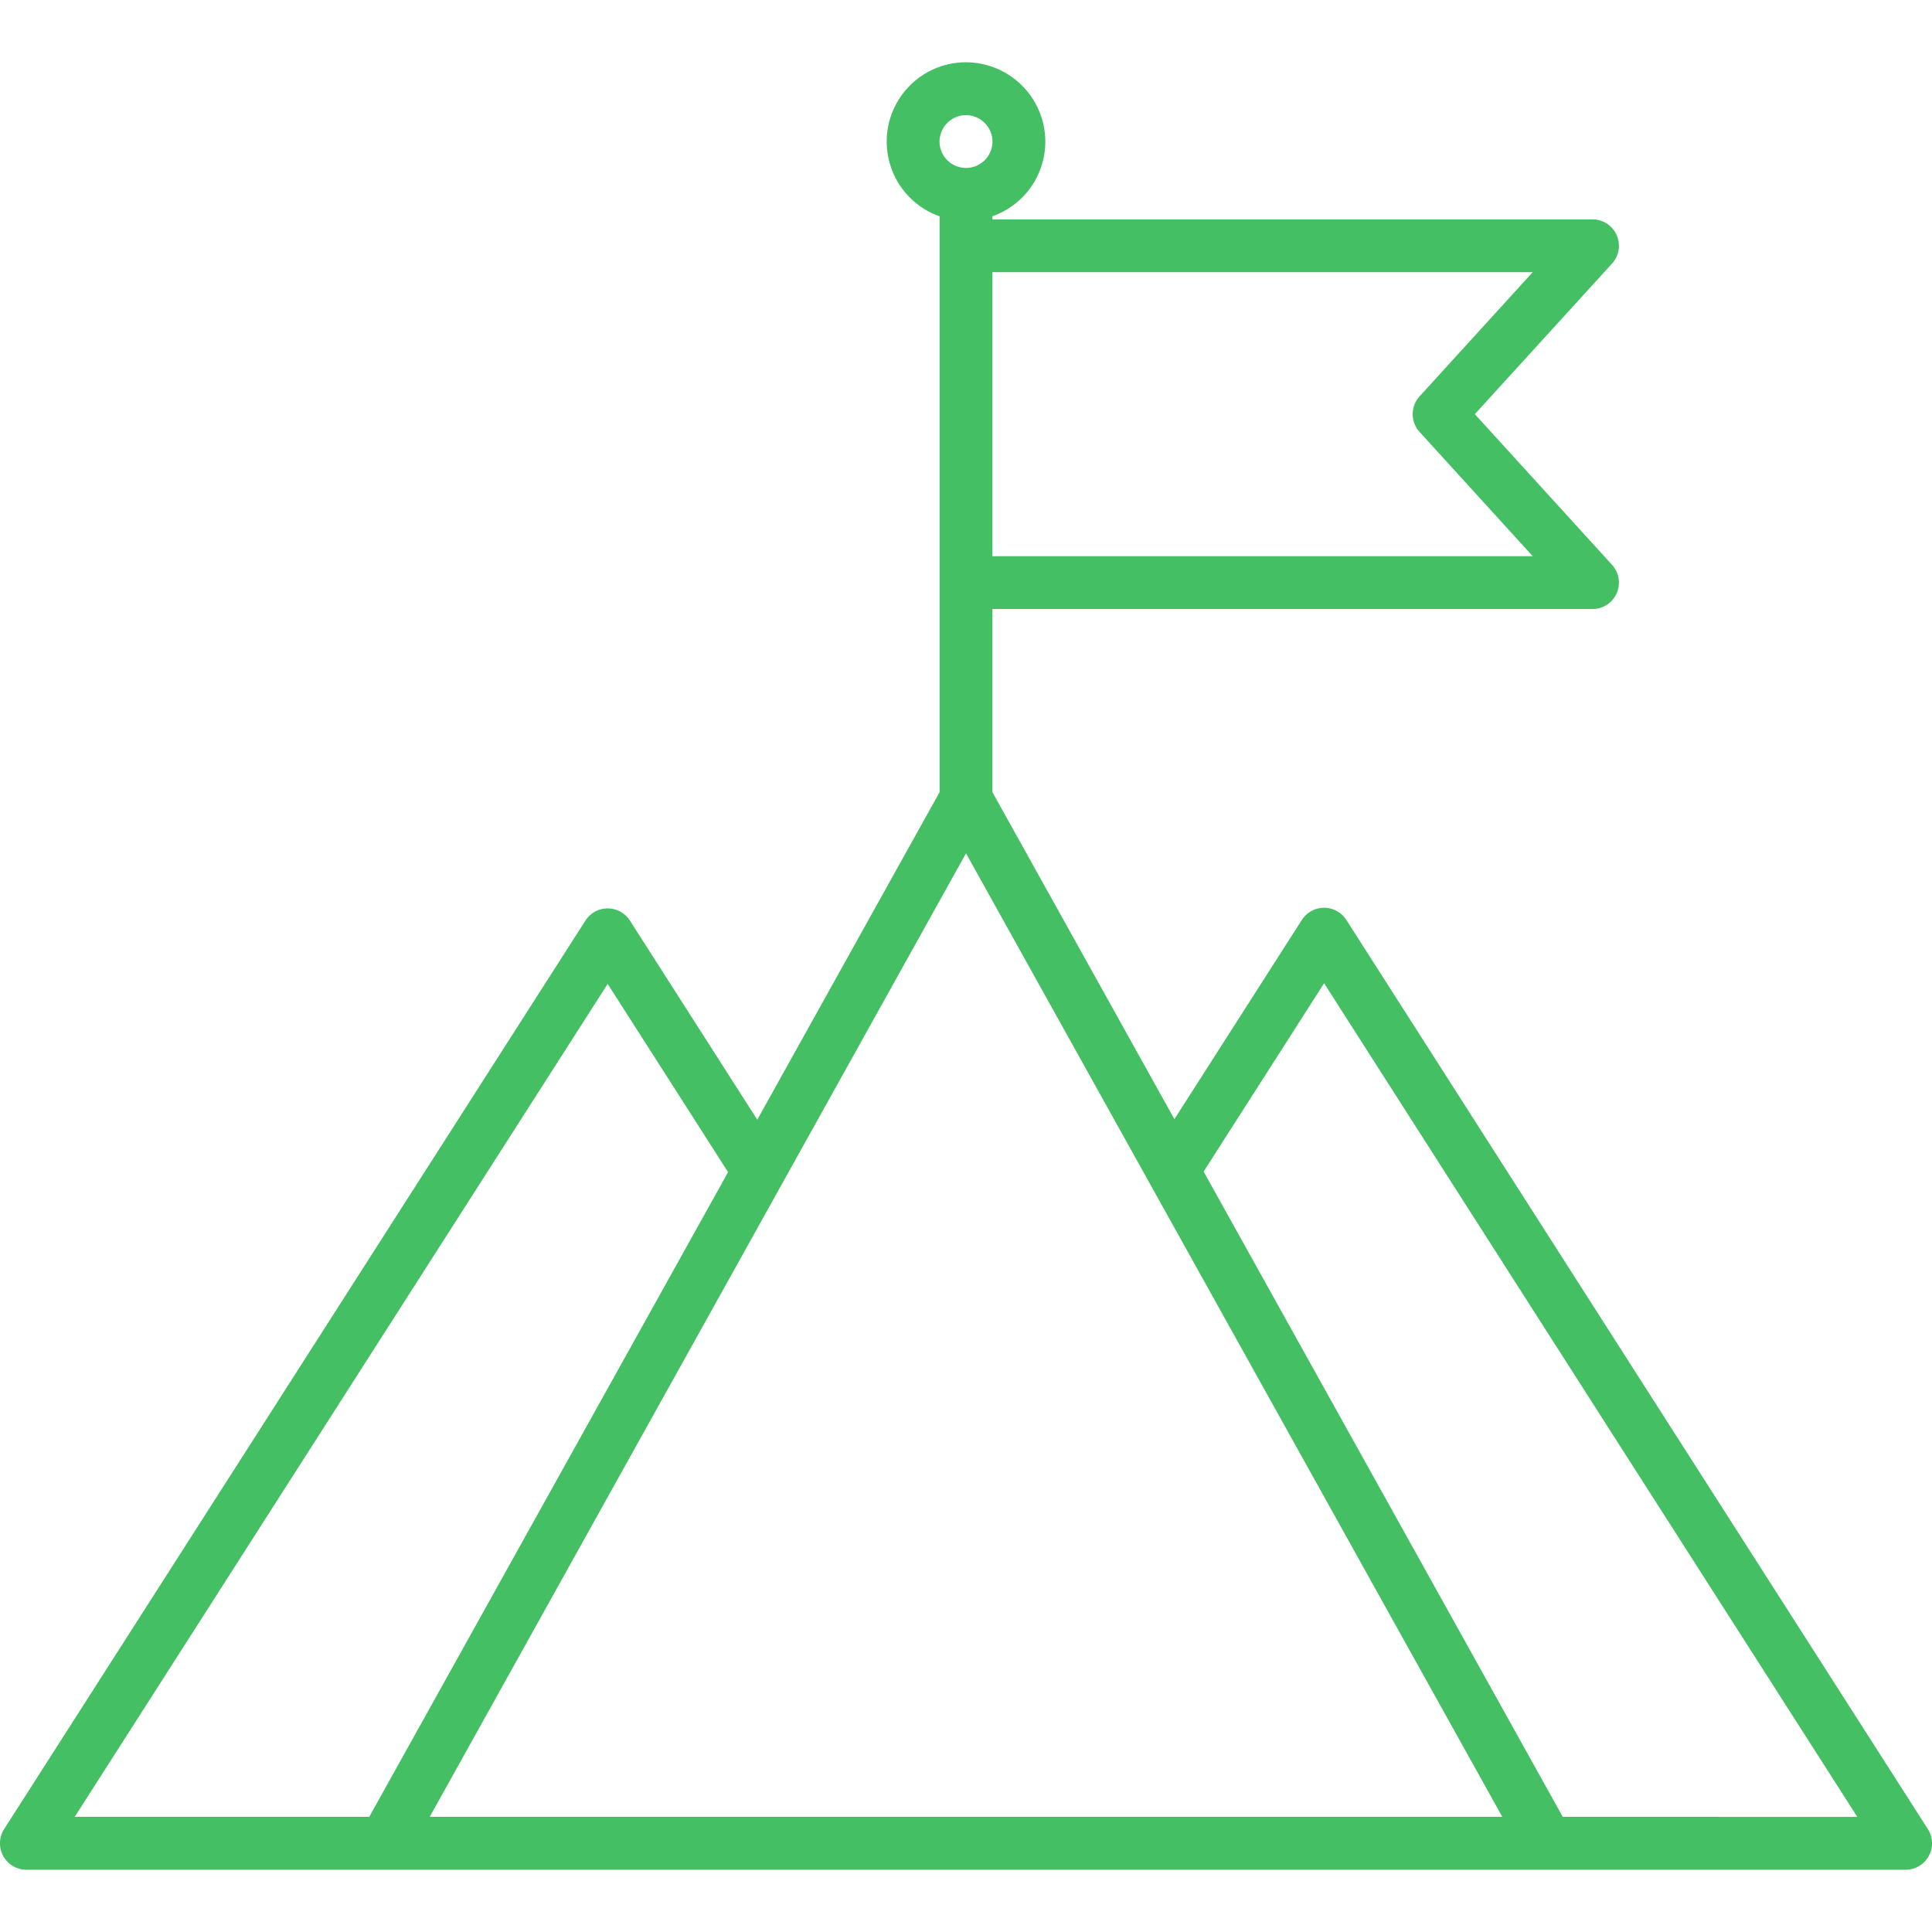
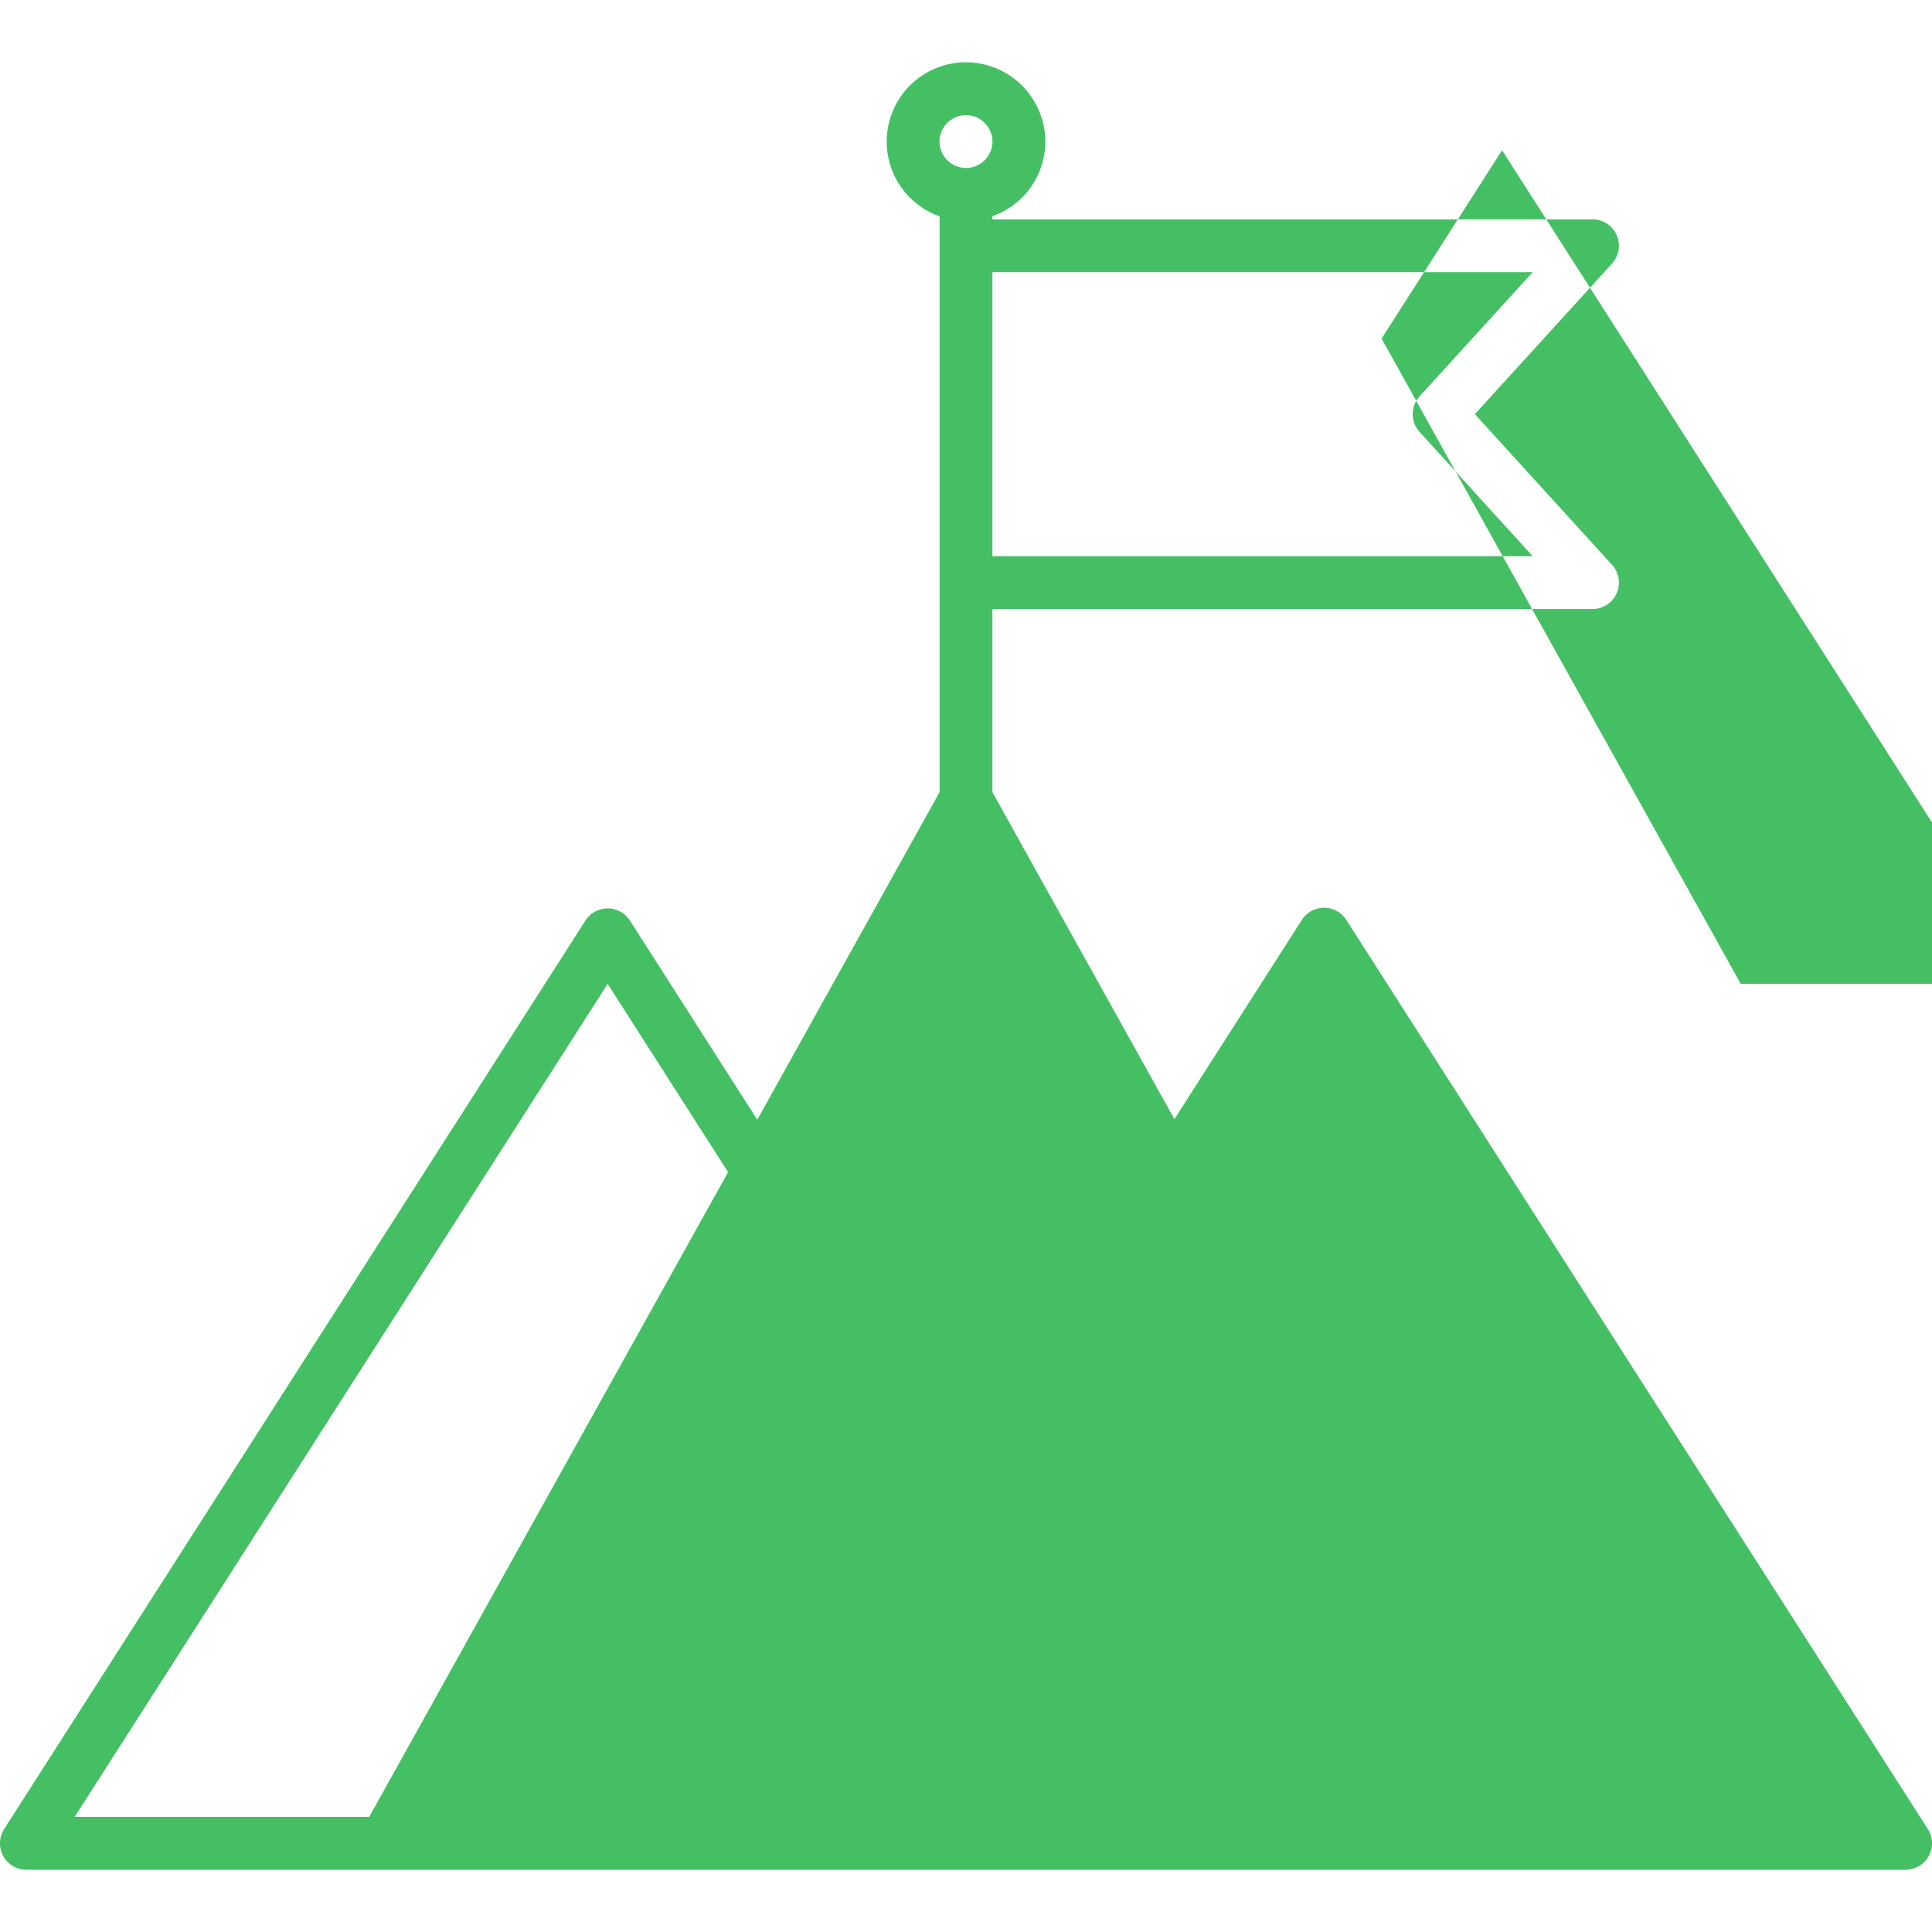
<svg xmlns="http://www.w3.org/2000/svg" id="Layer_1" viewBox="0 0 512 512" data-name="Layer 1">
-   <path d="m510.9 484.721-77.022-120.388-77.078-120.533a7 7 0 0 0 -5.9-3.23 7 7 0 0 0 -5.9 3.229l-33.771 52.787-48.229-86.658v-48.528h159.027a7 7 0 0 0 5.177-11.716l-36.356-39.931 36.355-39.9a7 7 0 0 0 -5.176-11.718h-159.027v-.826a20.971 20.971 0 0 0 13.953-21.452 21.067 21.067 0 0 0 -22.6-19.285h-.026a21.01 21.01 0 0 0 -5.327 40.754v152.6l-48.316 86.807-33.745-52.762a7 7 0 0 0 -5.9-3.23 7 7 0 0 0 -5.9 3.229l-154.039 240.751a7 7 0 0 0 5.9 10.779h498a7 7 0 0 0 5.9-10.775zm-104.724-412.584-29.974 32.9a7 7 0 0 0 0 9.43l29.982 32.933h-143.184v-75.263zm-150.73-41.607a7.065 7.065 0 0 1 7.548 6.429 7.017 7.017 0 0 1 -13.988 1.133 7.056 7.056 0 0 1 6.44-7.562zm-94.409 230.209 31.91 49.893-95.1 170.86h-78.053zm-47.163 220.753 142.126-255.35 142.126 255.35zm300.278 0-95.182-171.009 31.93-49.914 71.179 111.31 70.125 109.613z" fill="#45bf64" />
+   <path d="m510.9 484.721-77.022-120.388-77.078-120.533a7 7 0 0 0 -5.9-3.23 7 7 0 0 0 -5.9 3.229l-33.771 52.787-48.229-86.658v-48.528h159.027a7 7 0 0 0 5.177-11.716l-36.356-39.931 36.355-39.9a7 7 0 0 0 -5.176-11.718h-159.027v-.826a20.971 20.971 0 0 0 13.953-21.452 21.067 21.067 0 0 0 -22.6-19.285h-.026a21.01 21.01 0 0 0 -5.327 40.754v152.6l-48.316 86.807-33.745-52.762a7 7 0 0 0 -5.9-3.23 7 7 0 0 0 -5.9 3.229l-154.039 240.751a7 7 0 0 0 5.9 10.779h498a7 7 0 0 0 5.9-10.775zm-104.724-412.584-29.974 32.9a7 7 0 0 0 0 9.43l29.982 32.933h-143.184v-75.263zm-150.73-41.607a7.065 7.065 0 0 1 7.548 6.429 7.017 7.017 0 0 1 -13.988 1.133 7.056 7.056 0 0 1 6.44-7.562zm-94.409 230.209 31.91 49.893-95.1 170.86h-78.053zzm300.278 0-95.182-171.009 31.93-49.914 71.179 111.31 70.125 109.613z" fill="#45bf64" />
</svg>